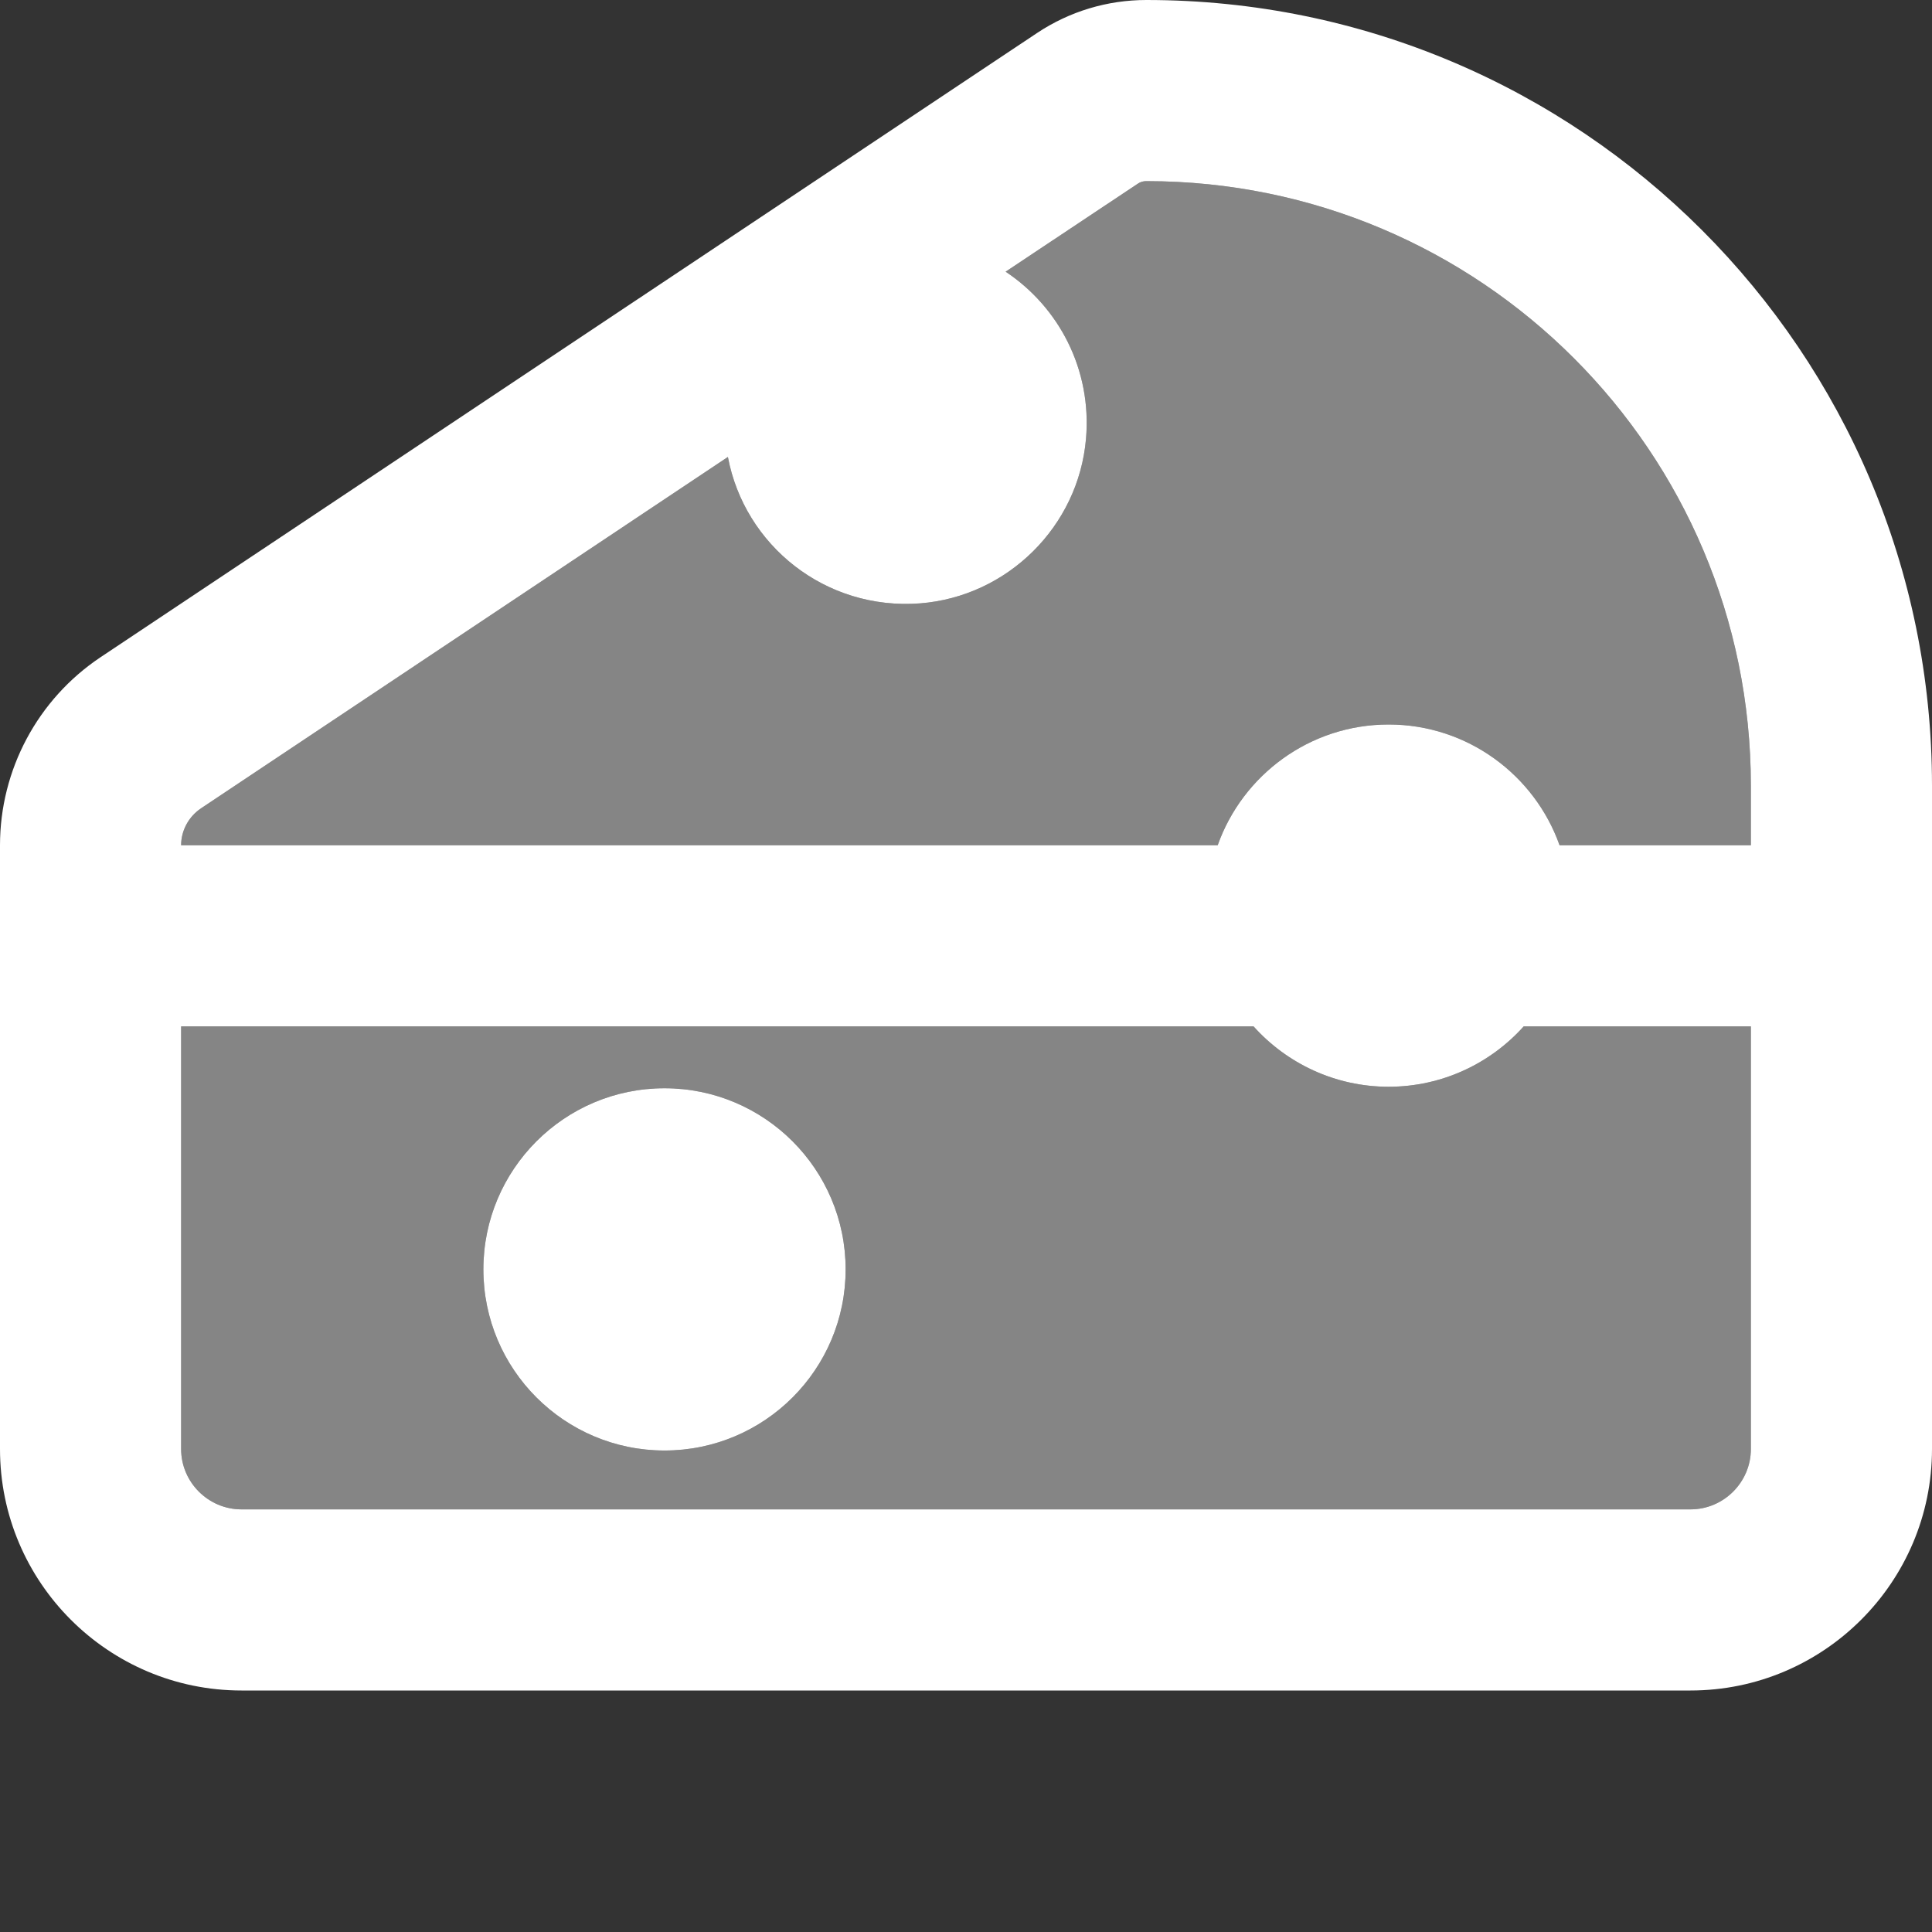
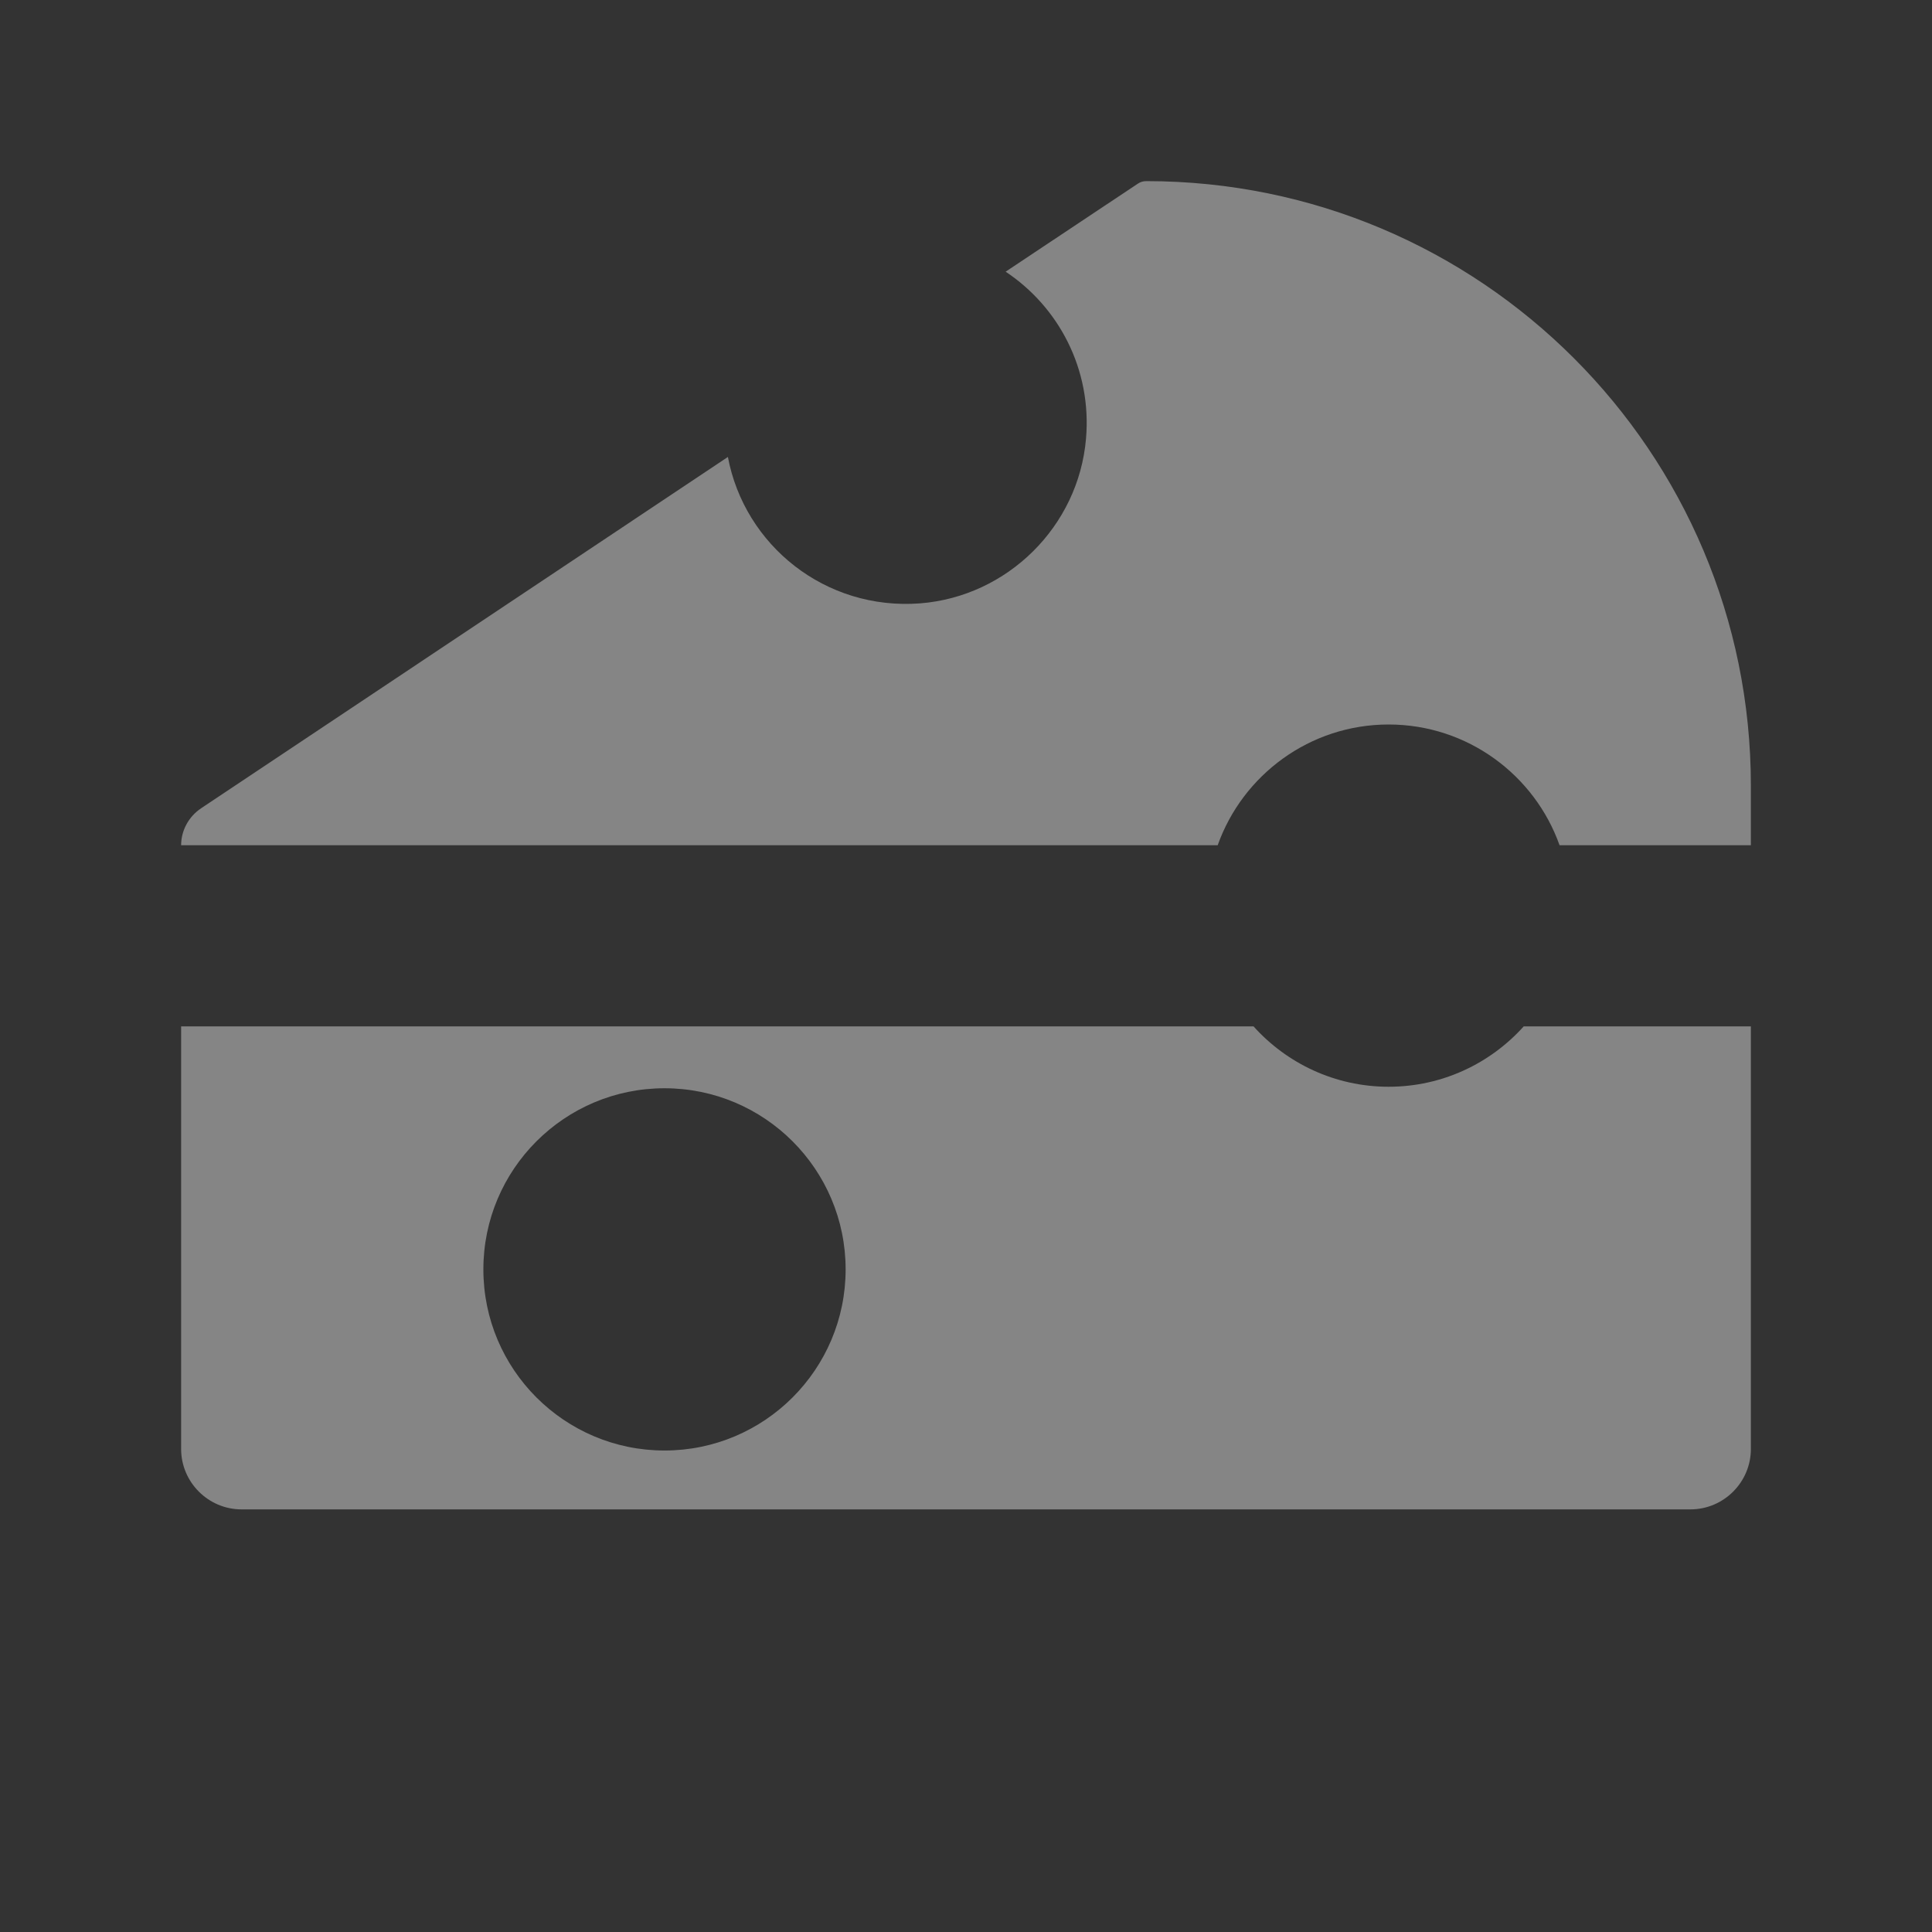
<svg xmlns="http://www.w3.org/2000/svg" version="1.1" id="Capa_1" x="0px" y="0px" viewBox="0 0 512 512" style="enable-background:new 0 0 512 512;" xml:space="preserve">
  <rect x="0" y="0" width="512" height="512" fill="#333333" stroke="none" />
  <style type="text/css"> .st0{opacity:0.4;fill:#FFFFFF;enable-background:new ;} .st1{fill:#FFFFFF;} </style>
  <g>
    <path class="st0" d="M48,224h274.7c6.6-18.6,24.4-32,45.3-32s38.7,13.4,45.3,32H464v-15.8C464,119.7,392.3,48,303.8,48 c-0.8,0-1.6,0.2-2.3,0.7l-35,23.3c14,9.3,22.9,25.8,21.3,44.3c-2,23.2-20.8,41.8-44,43.6c-25.1,1.9-46.5-15.4-50.9-38.8L53.3,214.2 C50,216.4,48,220.1,48,224z M48,272v112c0,8.8,7.2,16,16,16h384c8.8,0,16-7.2,16-16V272h-60.2c-8.8,9.8-21.6,16-35.8,16 s-27-6.2-35.8-16H48z M224.1,336.4c0,26.5-21.5,48-48,48s-48-21.5-48-48s21.5-48,48-48S224.1,309.9,224.1,336.4z" />
-     <path class="st1" d="M464,224v-15.8C464,119.7,392.3,48,303.8,48c-0.8,0-1.6,0.2-2.3,0.7l-35,23.3c14,9.3,22.9,25.8,21.3,44.3 c-2,23.2-20.8,41.8-44,43.6c-25.1,1.9-46.5-15.4-50.9-38.8L53.3,214.2c-3.3,2.2-5.3,5.9-5.3,9.8h274.7c6.6-18.6,24.4-32,45.3-32 s38.7,13.4,45.3,32H464z M48,272v112c0,8.8,7.2,16,16,16h384c8.8,0,16-7.2,16-16V272h-60.2c-8.8,9.8-21.6,16-35.8,16 s-27-6.2-35.8-16H48z M512,208.2V224v160c0,35.3-28.7,64-64,64H64c-35.3,0-64-28.7-64-64V224c0-20,10-38.7,26.6-49.8L274.9,8.7 C283.5,3,293.5,0,303.8,0C418.8,0,512,93.2,512,208.2z M176.1,288.4c26.5,0,48,21.5,48,48s-21.5,48-48,48s-48-21.5-48-48 S149.6,288.4,176.1,288.4z" />
  </g>
</svg>